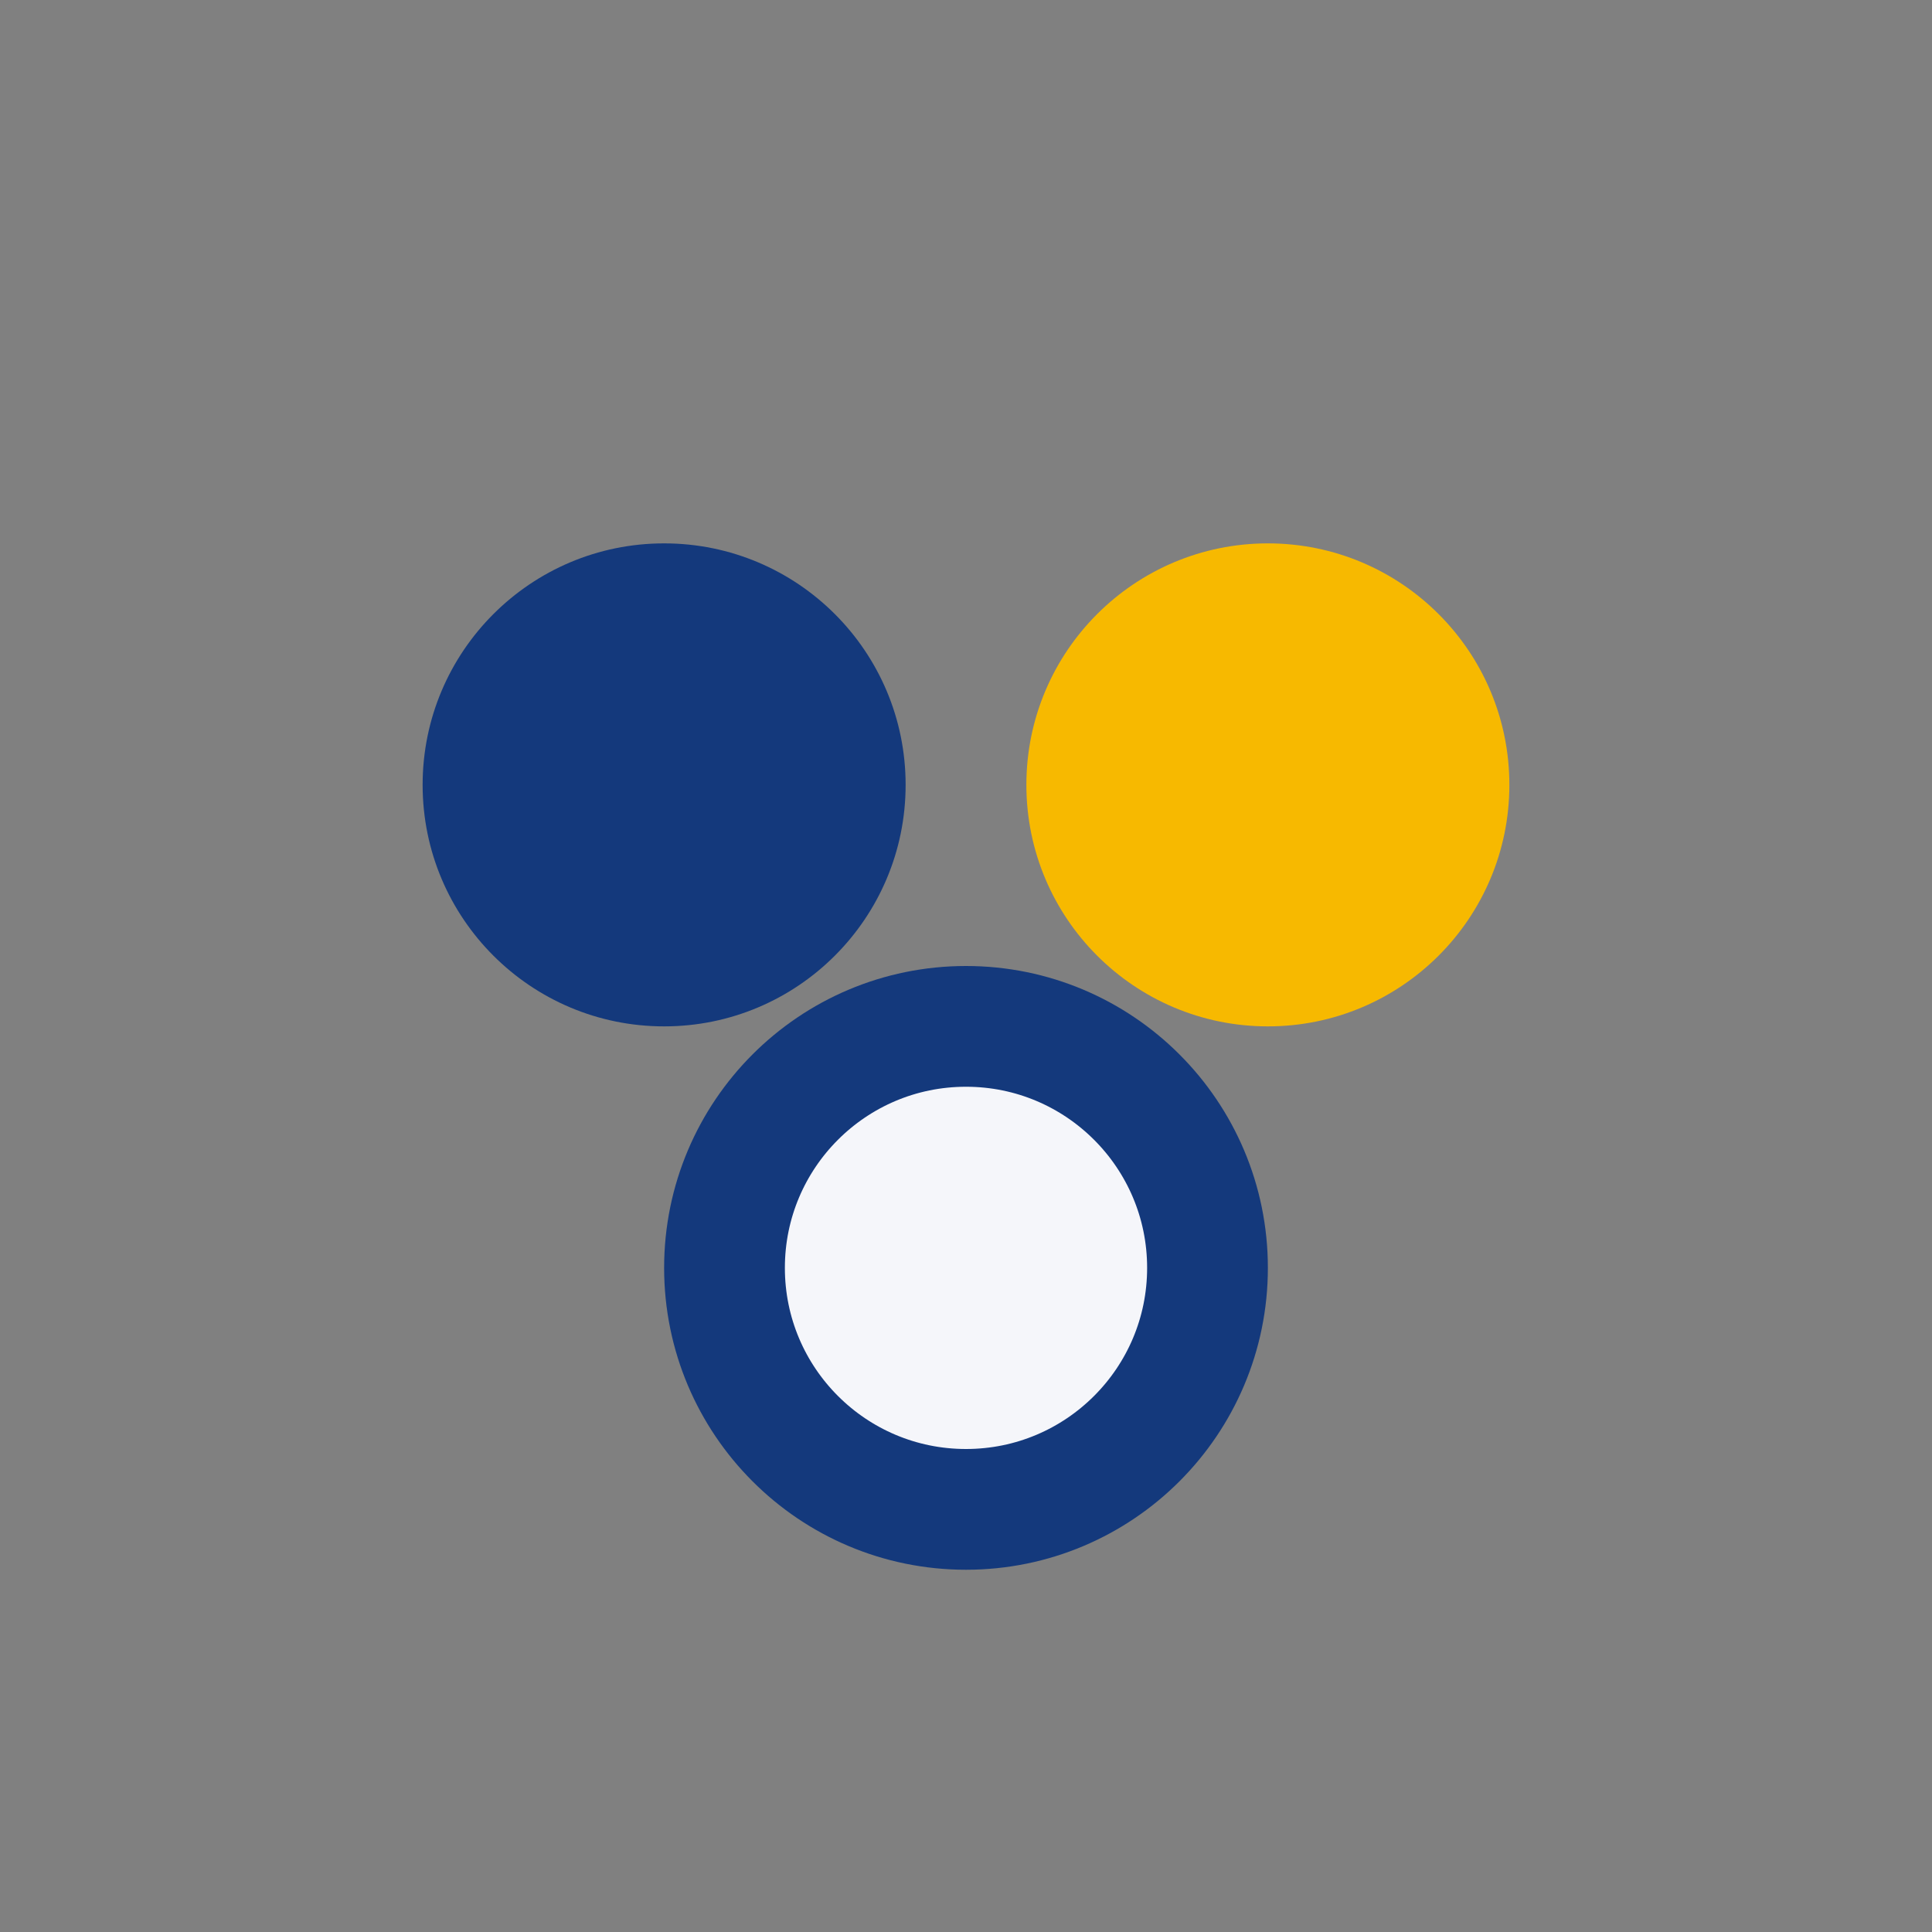
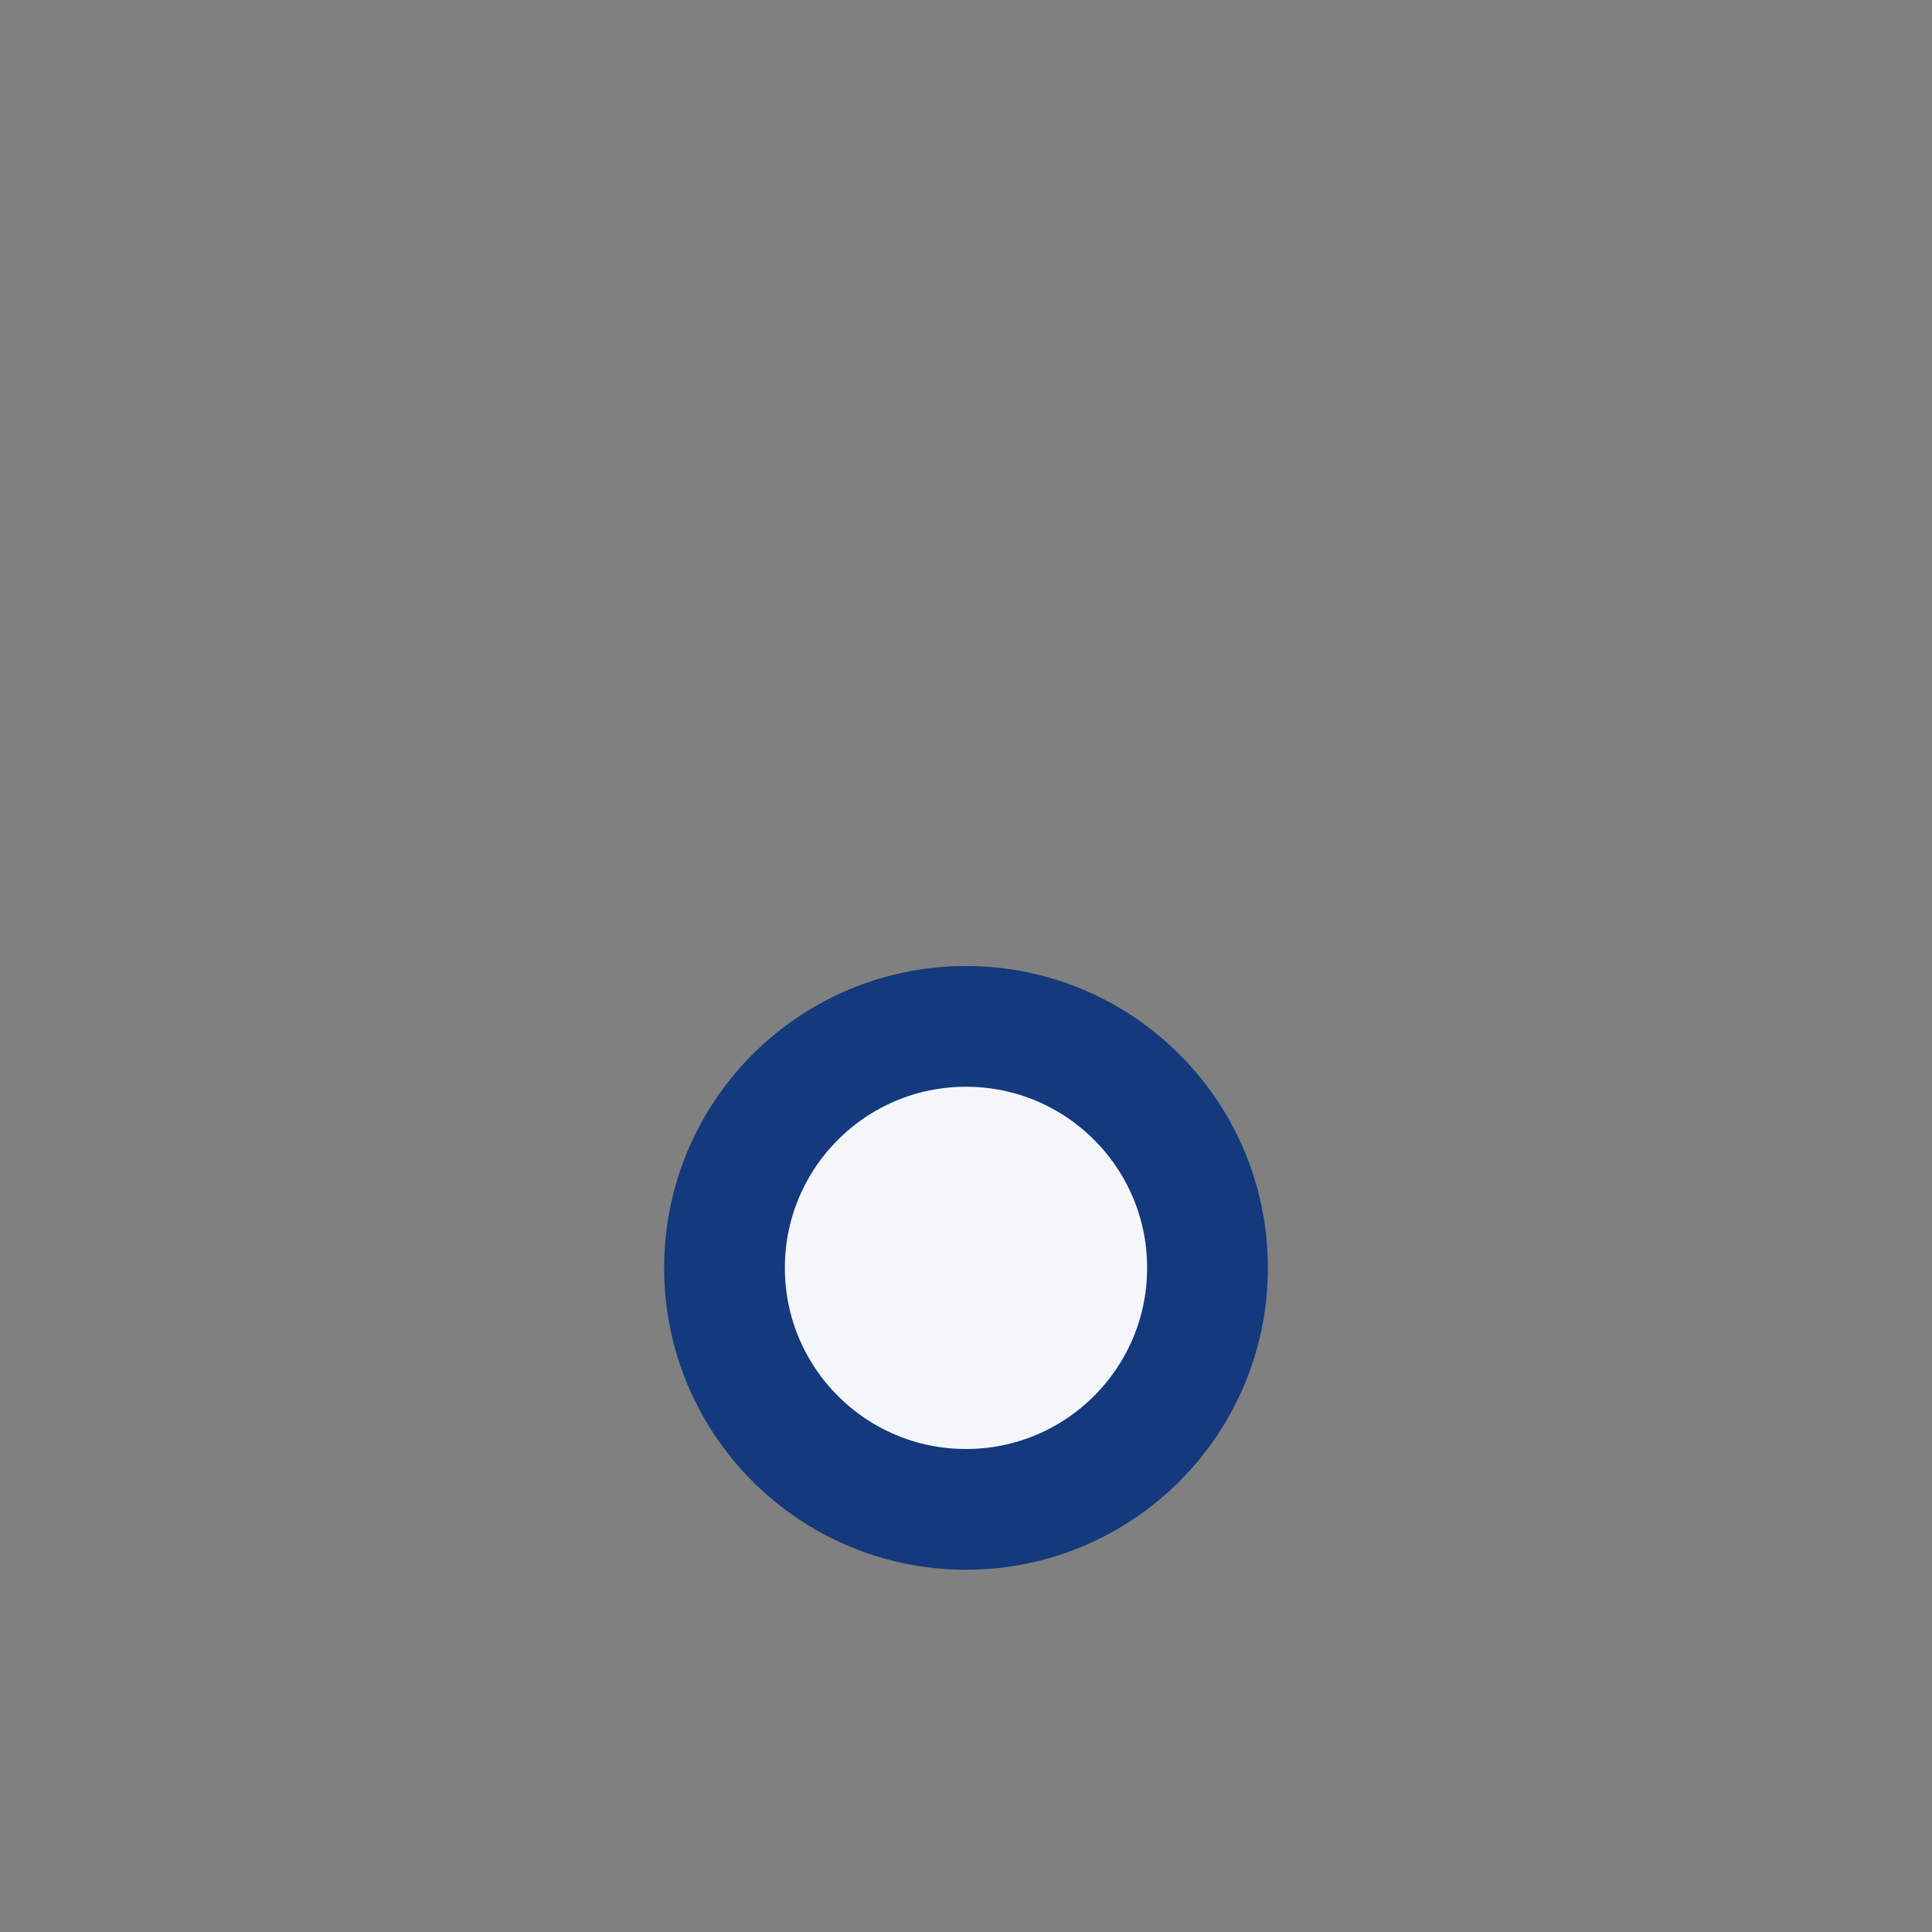
<svg xmlns="http://www.w3.org/2000/svg" width="32" height="32" viewBox="0 0 32 32">
  <rect x="0" y="0" width="32" height="32" fill="#808080" stroke="none" />
-   <circle cx="11" cy="13" r="4" fill="#14397C" />
-   <circle cx="21" cy="13" r="4" fill="#F7B900" />
  <circle cx="16" cy="21" r="4" fill="#F5F6FA" stroke="#14397C" stroke-width="2" />
</svg>